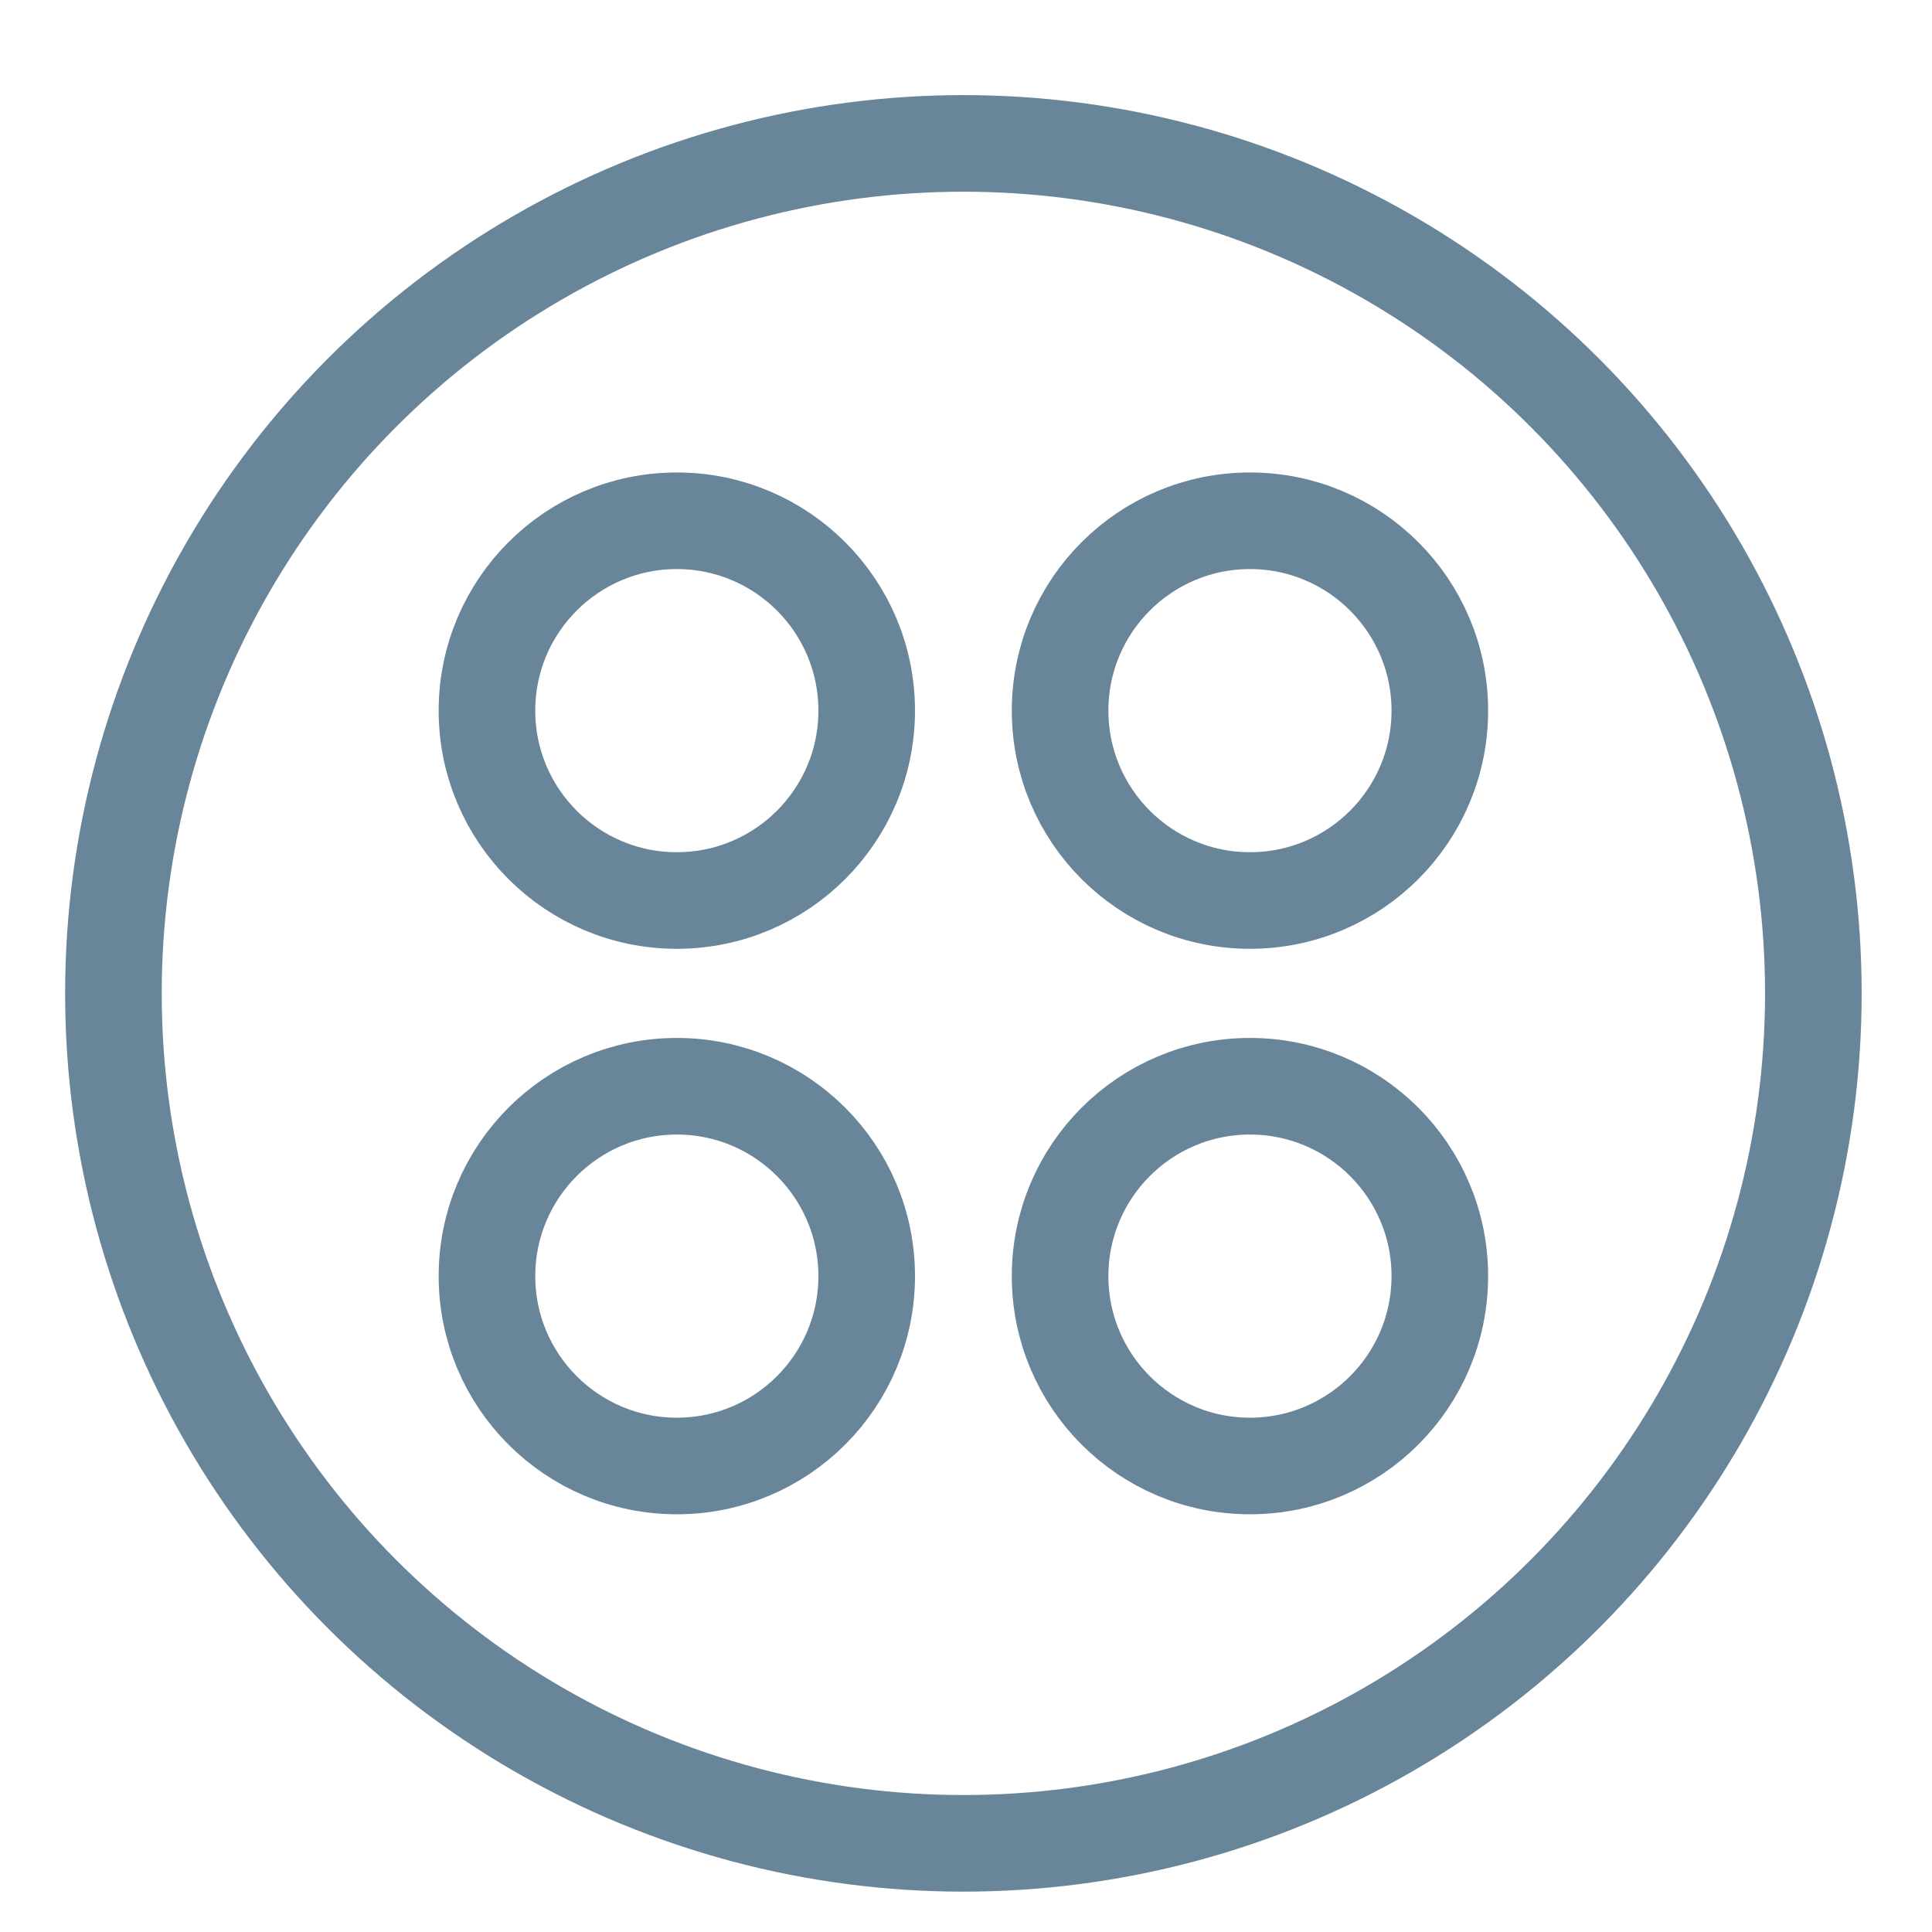
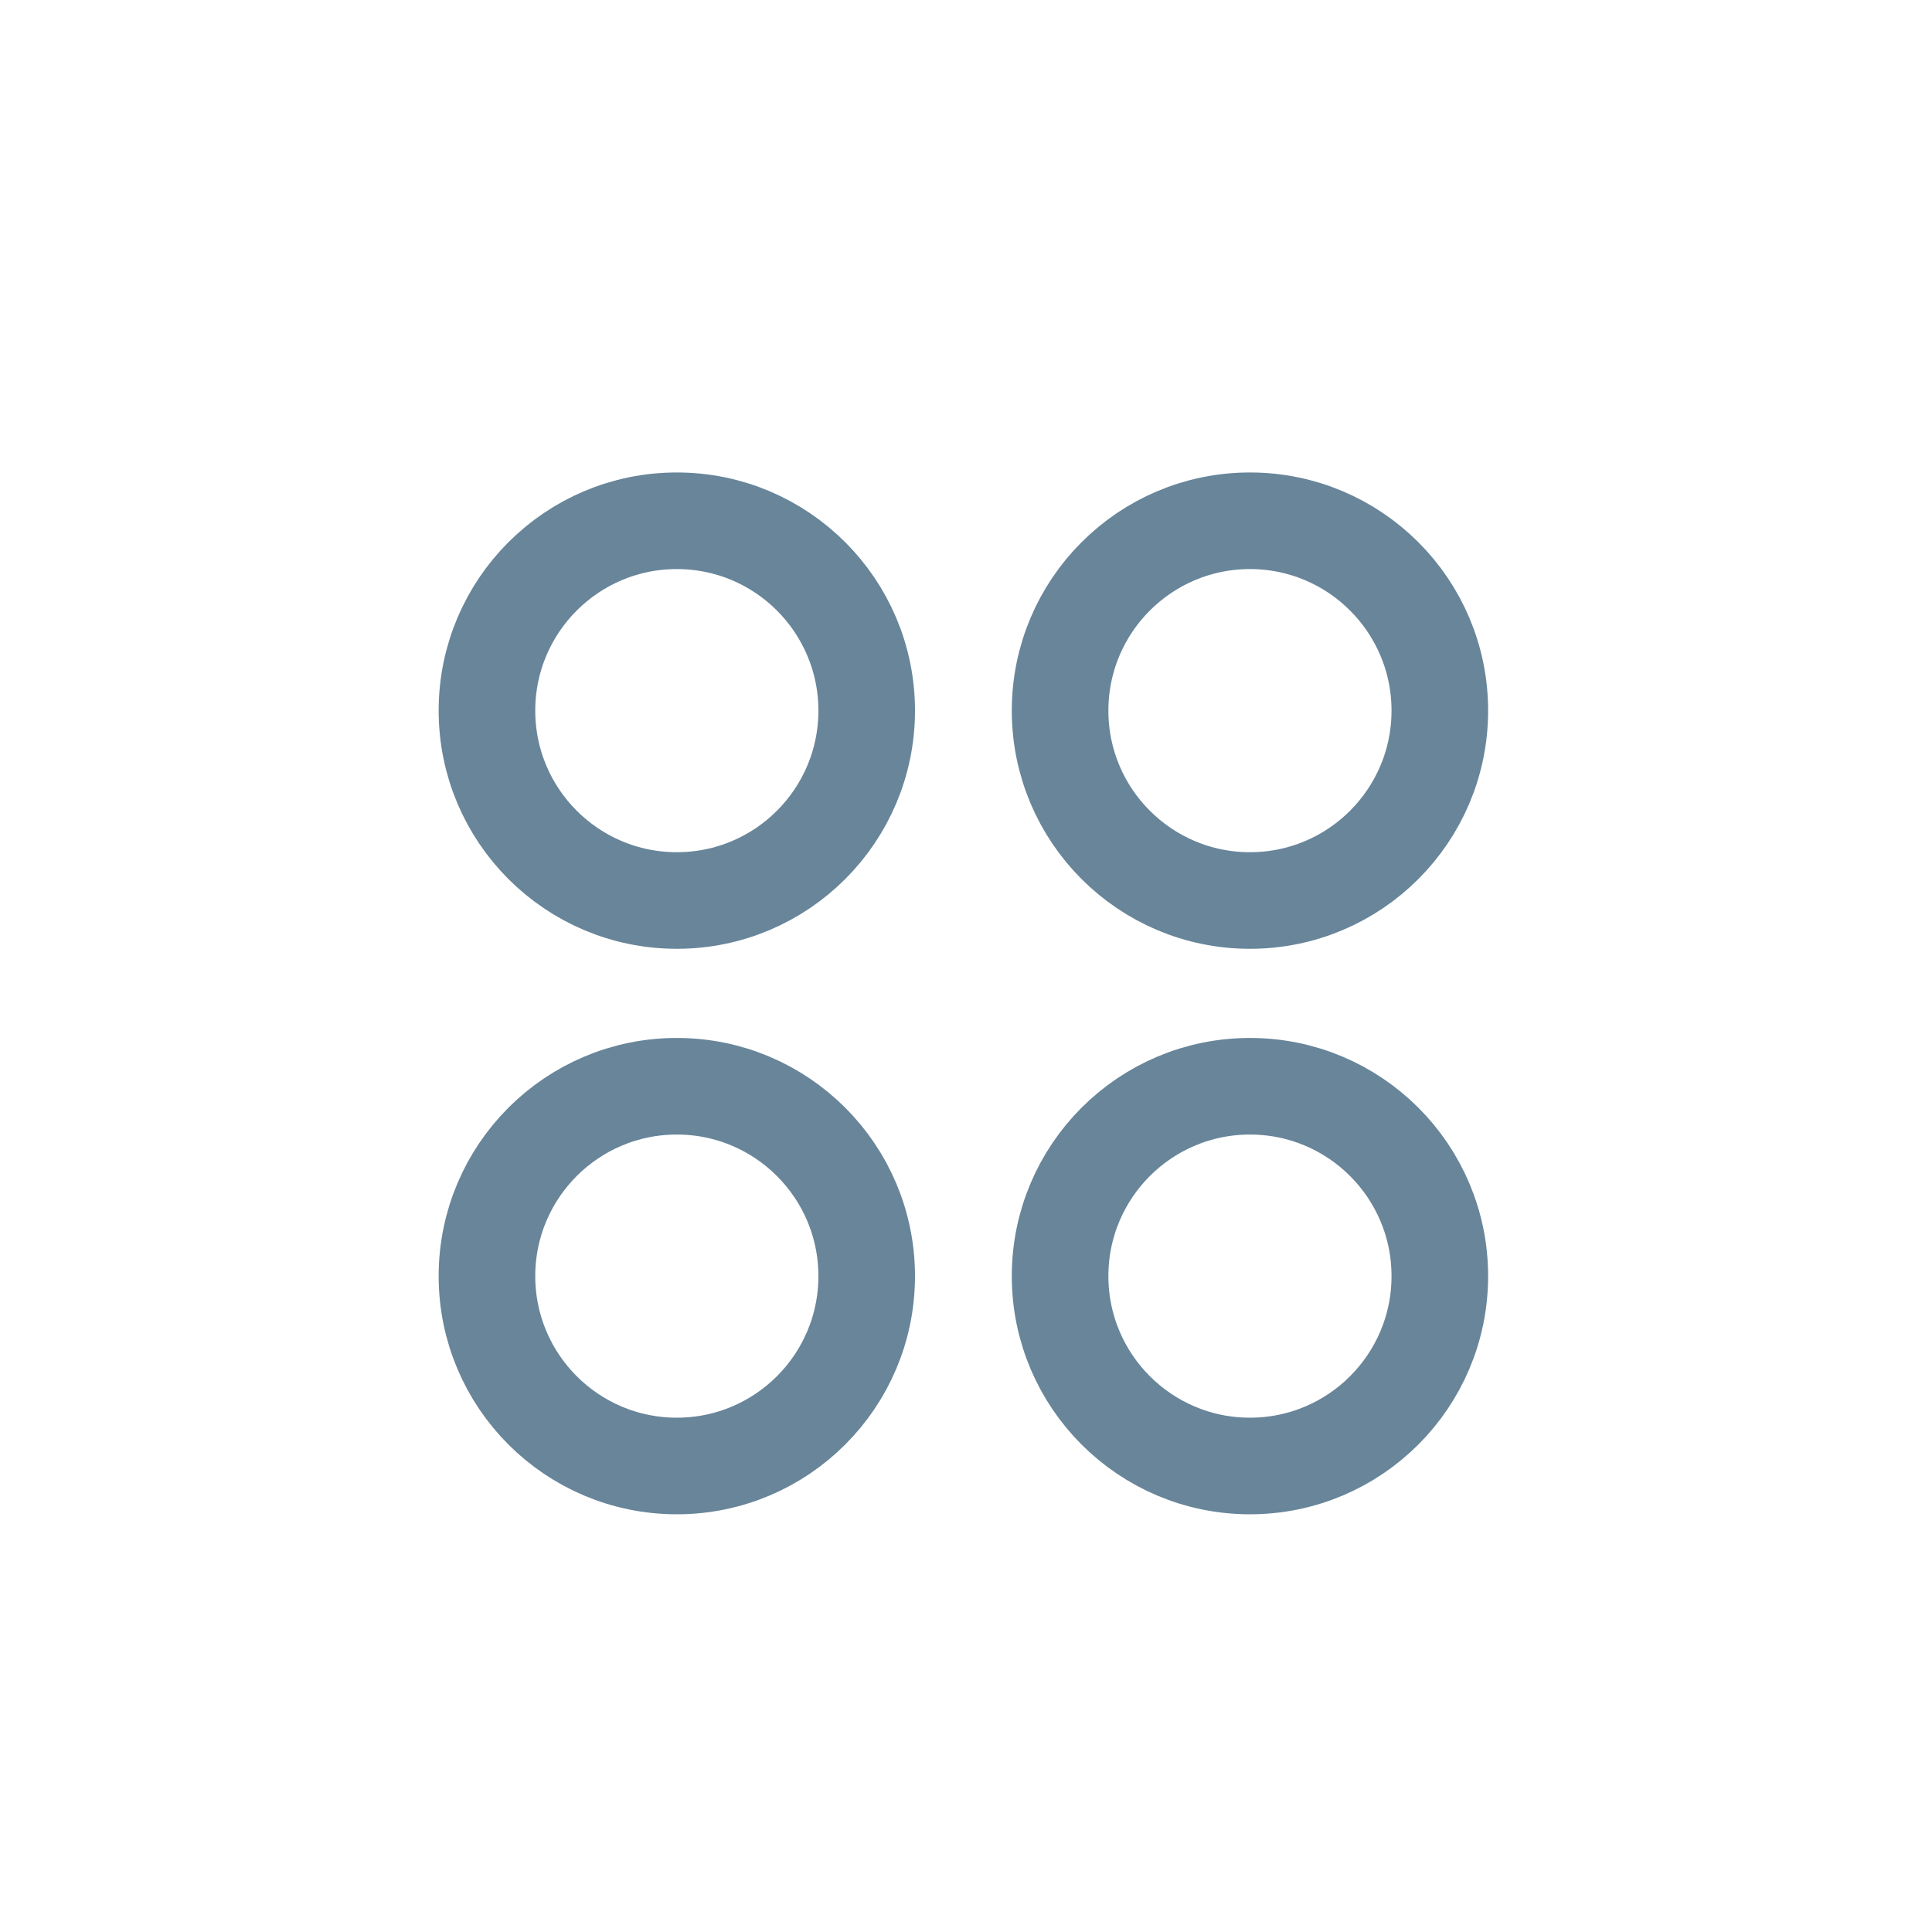
<svg xmlns="http://www.w3.org/2000/svg" version="1.1" id="Layer_1" x="0px" y="0px" width="120px" height="120px" viewBox="0 0 120 120" enable-background="new 0 0 120 120" xml:space="preserve">
-   <circle fill="none" stroke="#68859A" stroke-width="6" stroke-linecap="round" stroke-miterlimit="10" cx="59.838" cy="61.7" r="52.793" />
  <g>
    <circle fill="none" stroke="#68859A" stroke-width="6" stroke-linecap="round" stroke-miterlimit="10" cx="42.039" cy="79.262" r="11.793" />
    <circle fill="none" stroke="#68859A" stroke-width="6" stroke-linecap="round" stroke-miterlimit="10" cx="42.039" cy="44.139" r="11.793" />
    <circle fill="none" stroke="#68859A" stroke-width="6" stroke-linecap="round" stroke-miterlimit="10" cx="77.637" cy="79.262" r="11.793" />
    <circle fill="none" stroke="#68859A" stroke-width="6" stroke-linecap="round" stroke-miterlimit="10" cx="77.637" cy="44.139" r="11.793" />
  </g>
</svg>